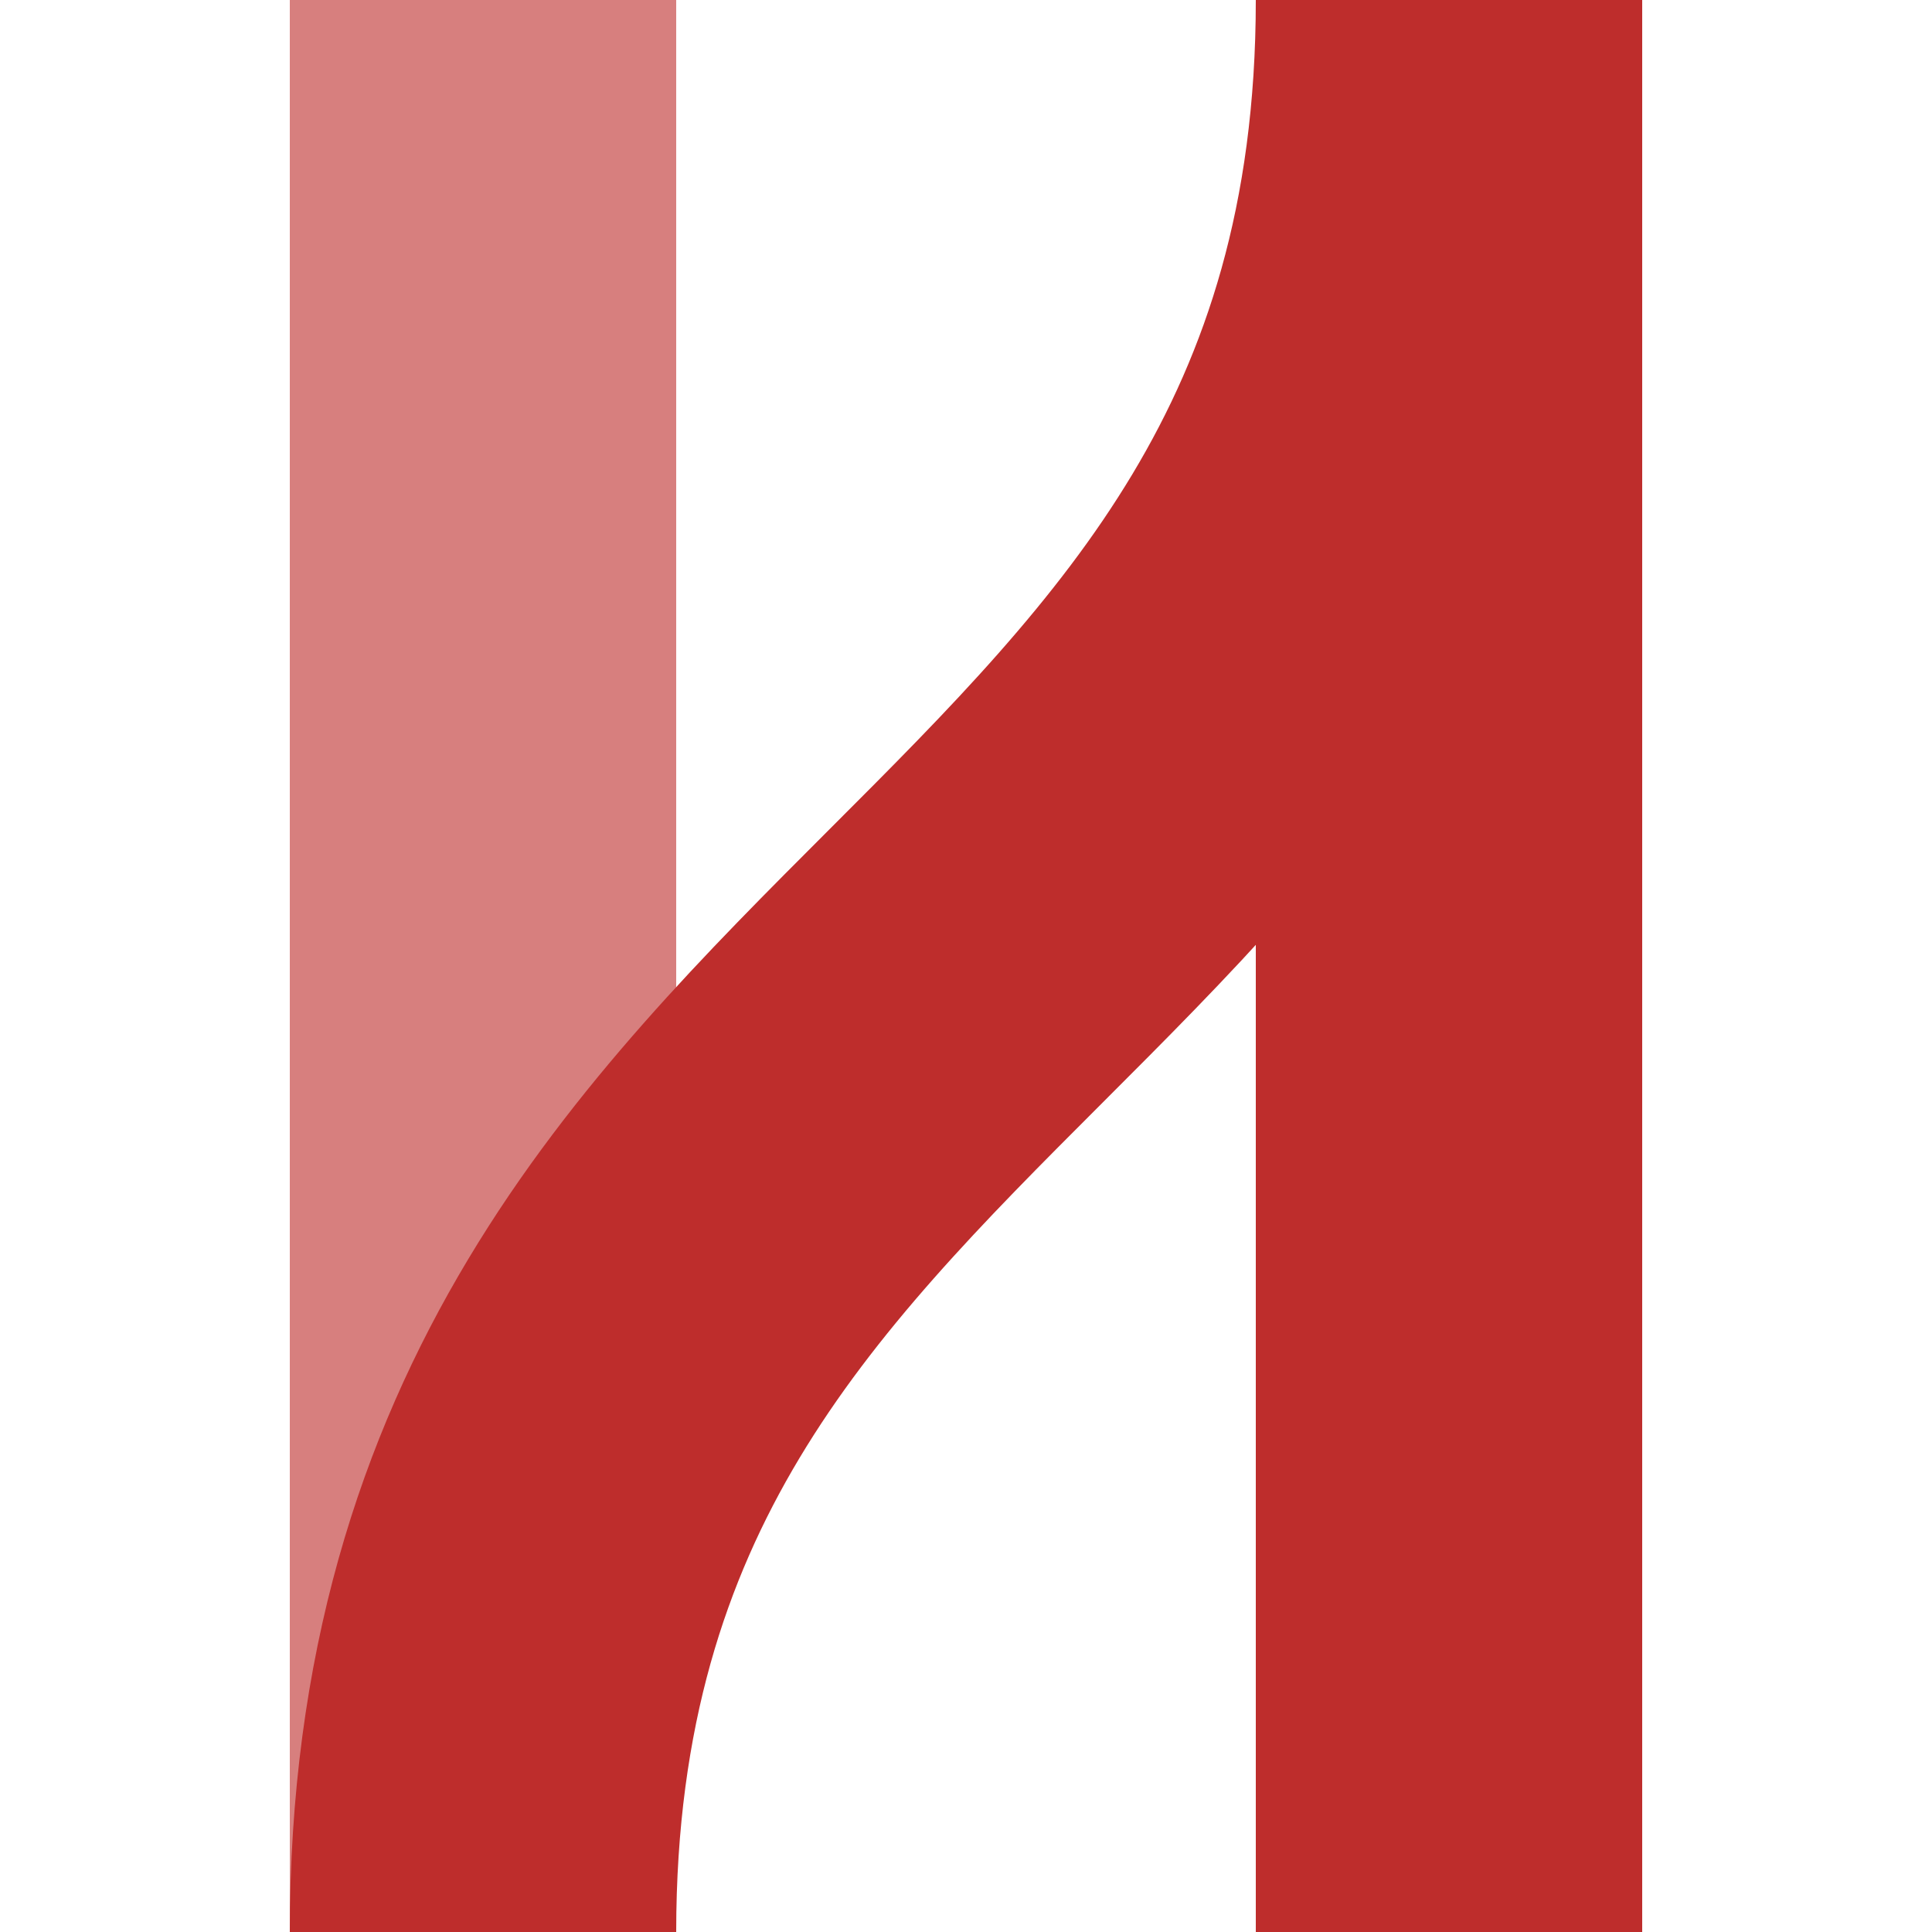
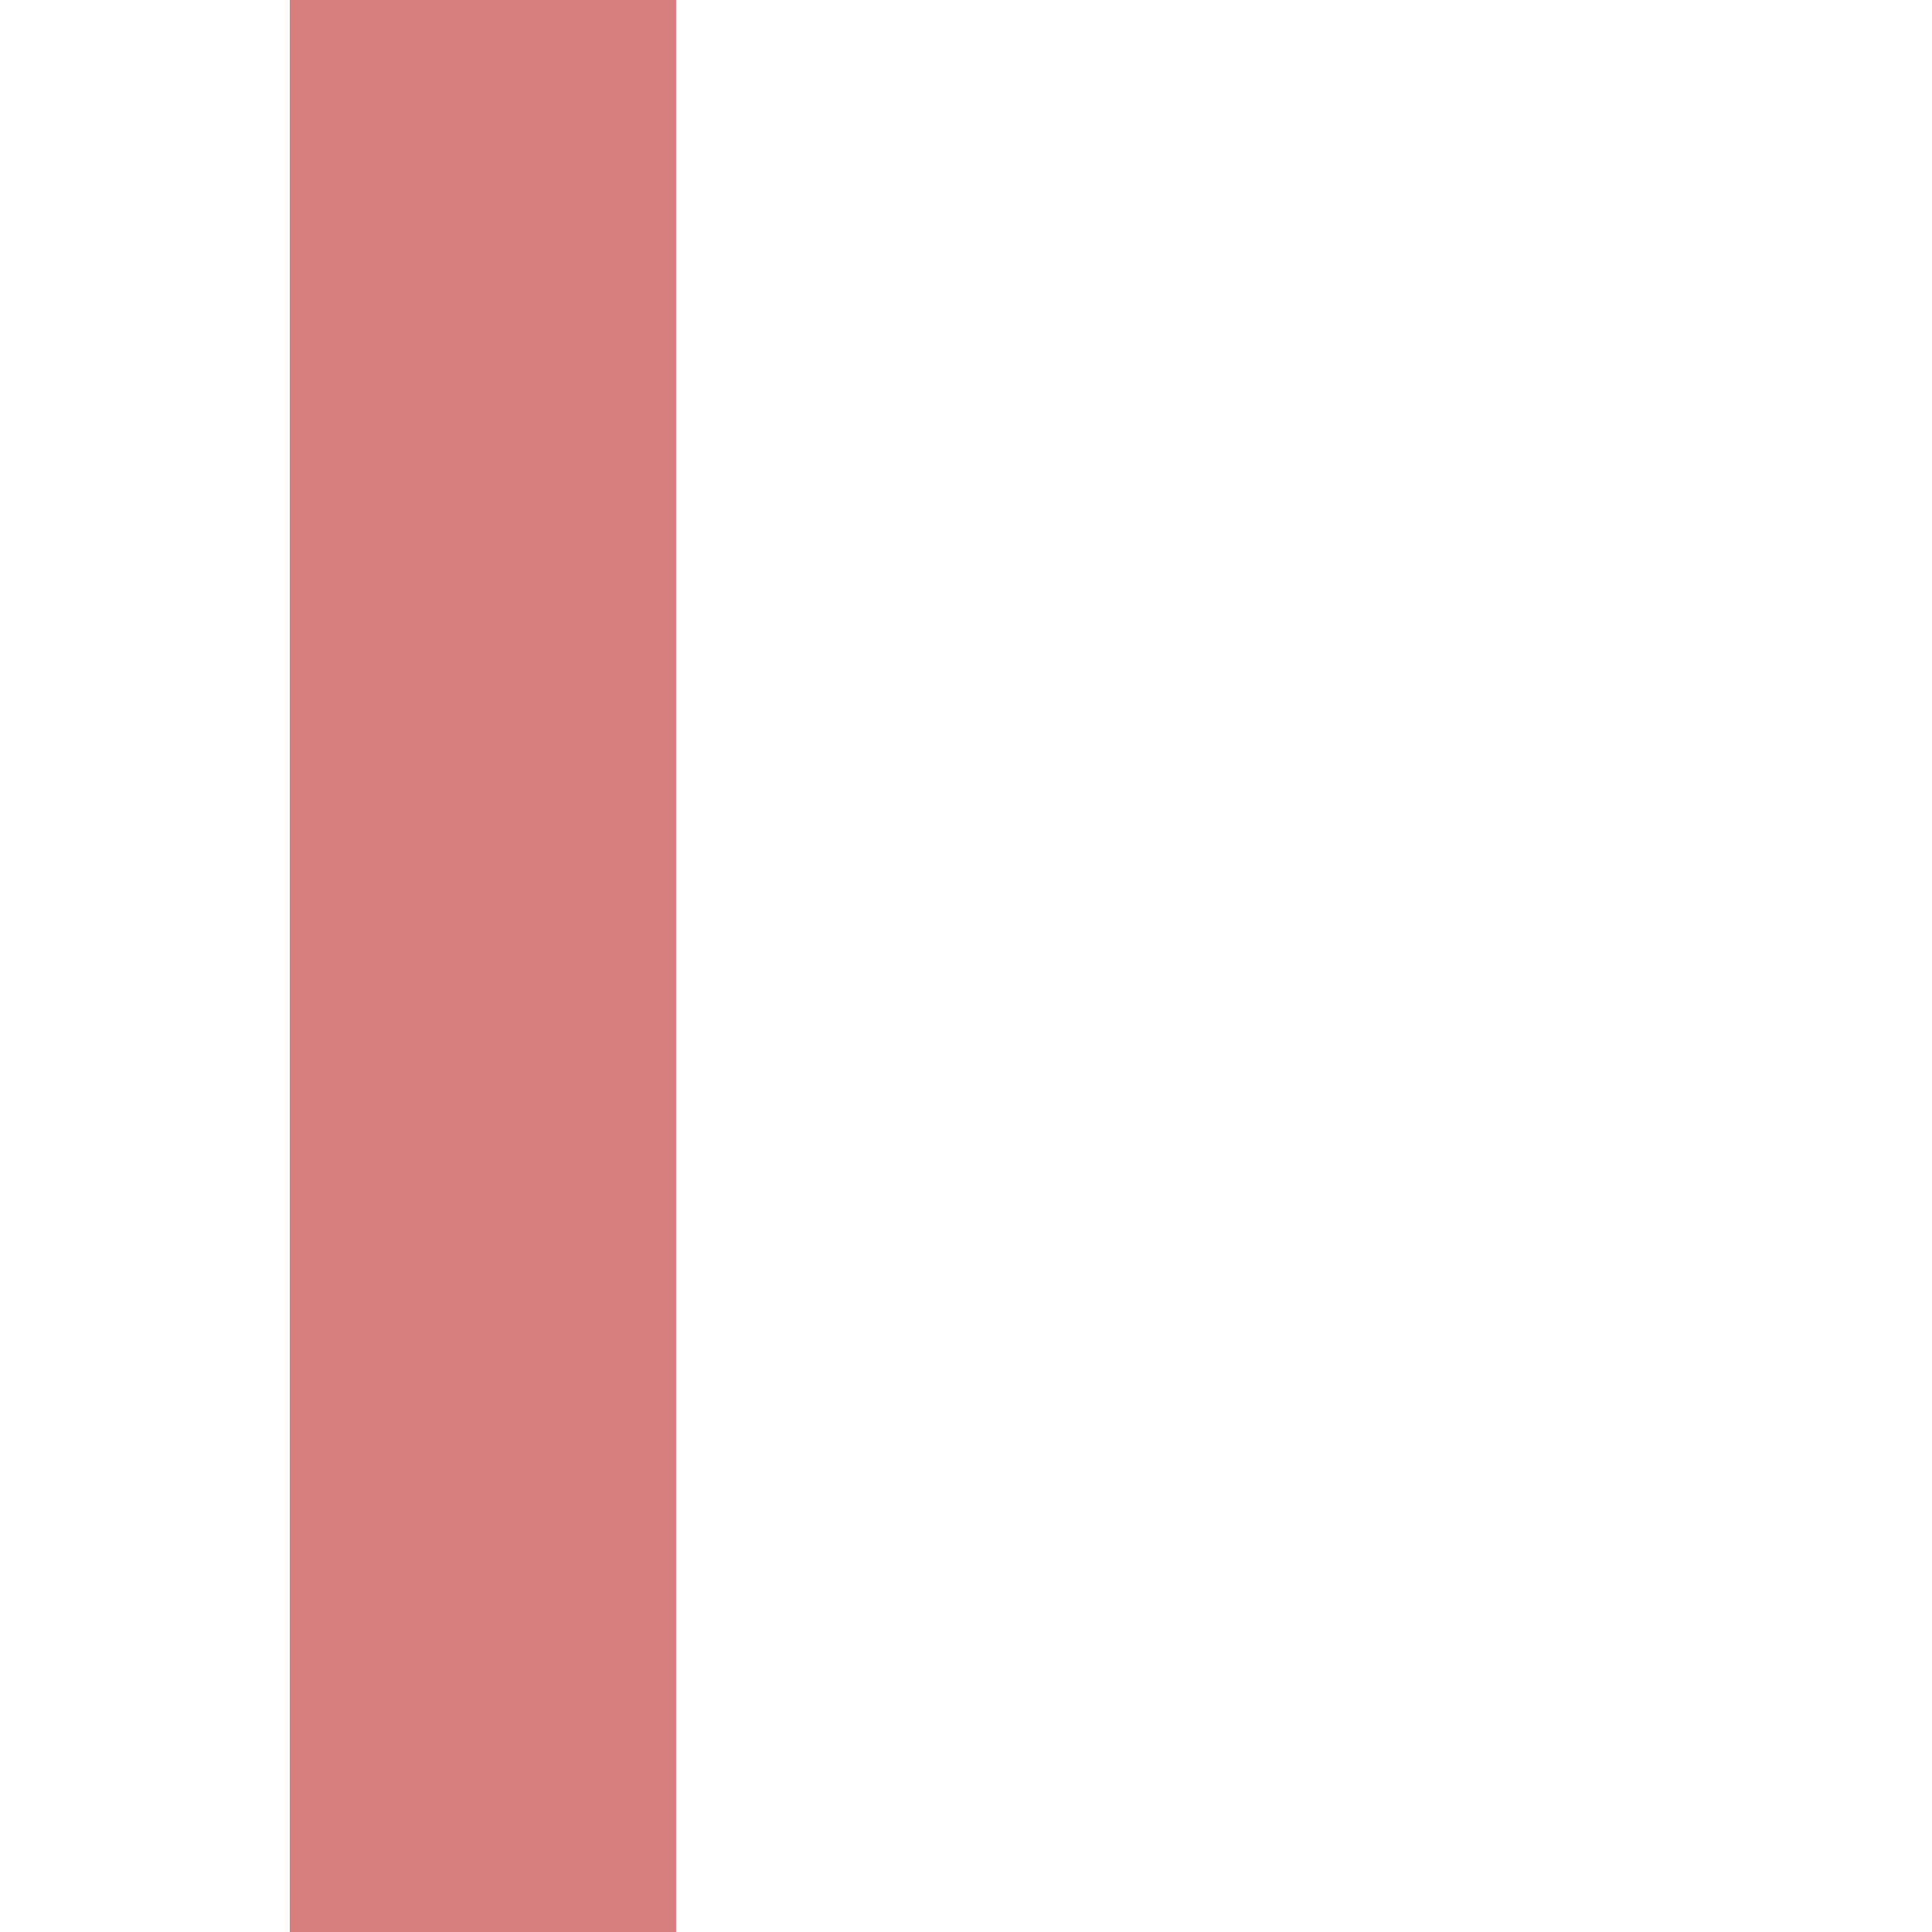
<svg xmlns="http://www.w3.org/2000/svg" width="500" height="500">
  <title>evÜSTr</title>
  <g stroke-width="100" fill="none">
    <path stroke="#D77F7E" d="M 125,0 V 500" />
-     <path stroke="#BE2D2C" d="M 375,500 V 0 C 375,250 125,250 125,500" />
  </g>
</svg>